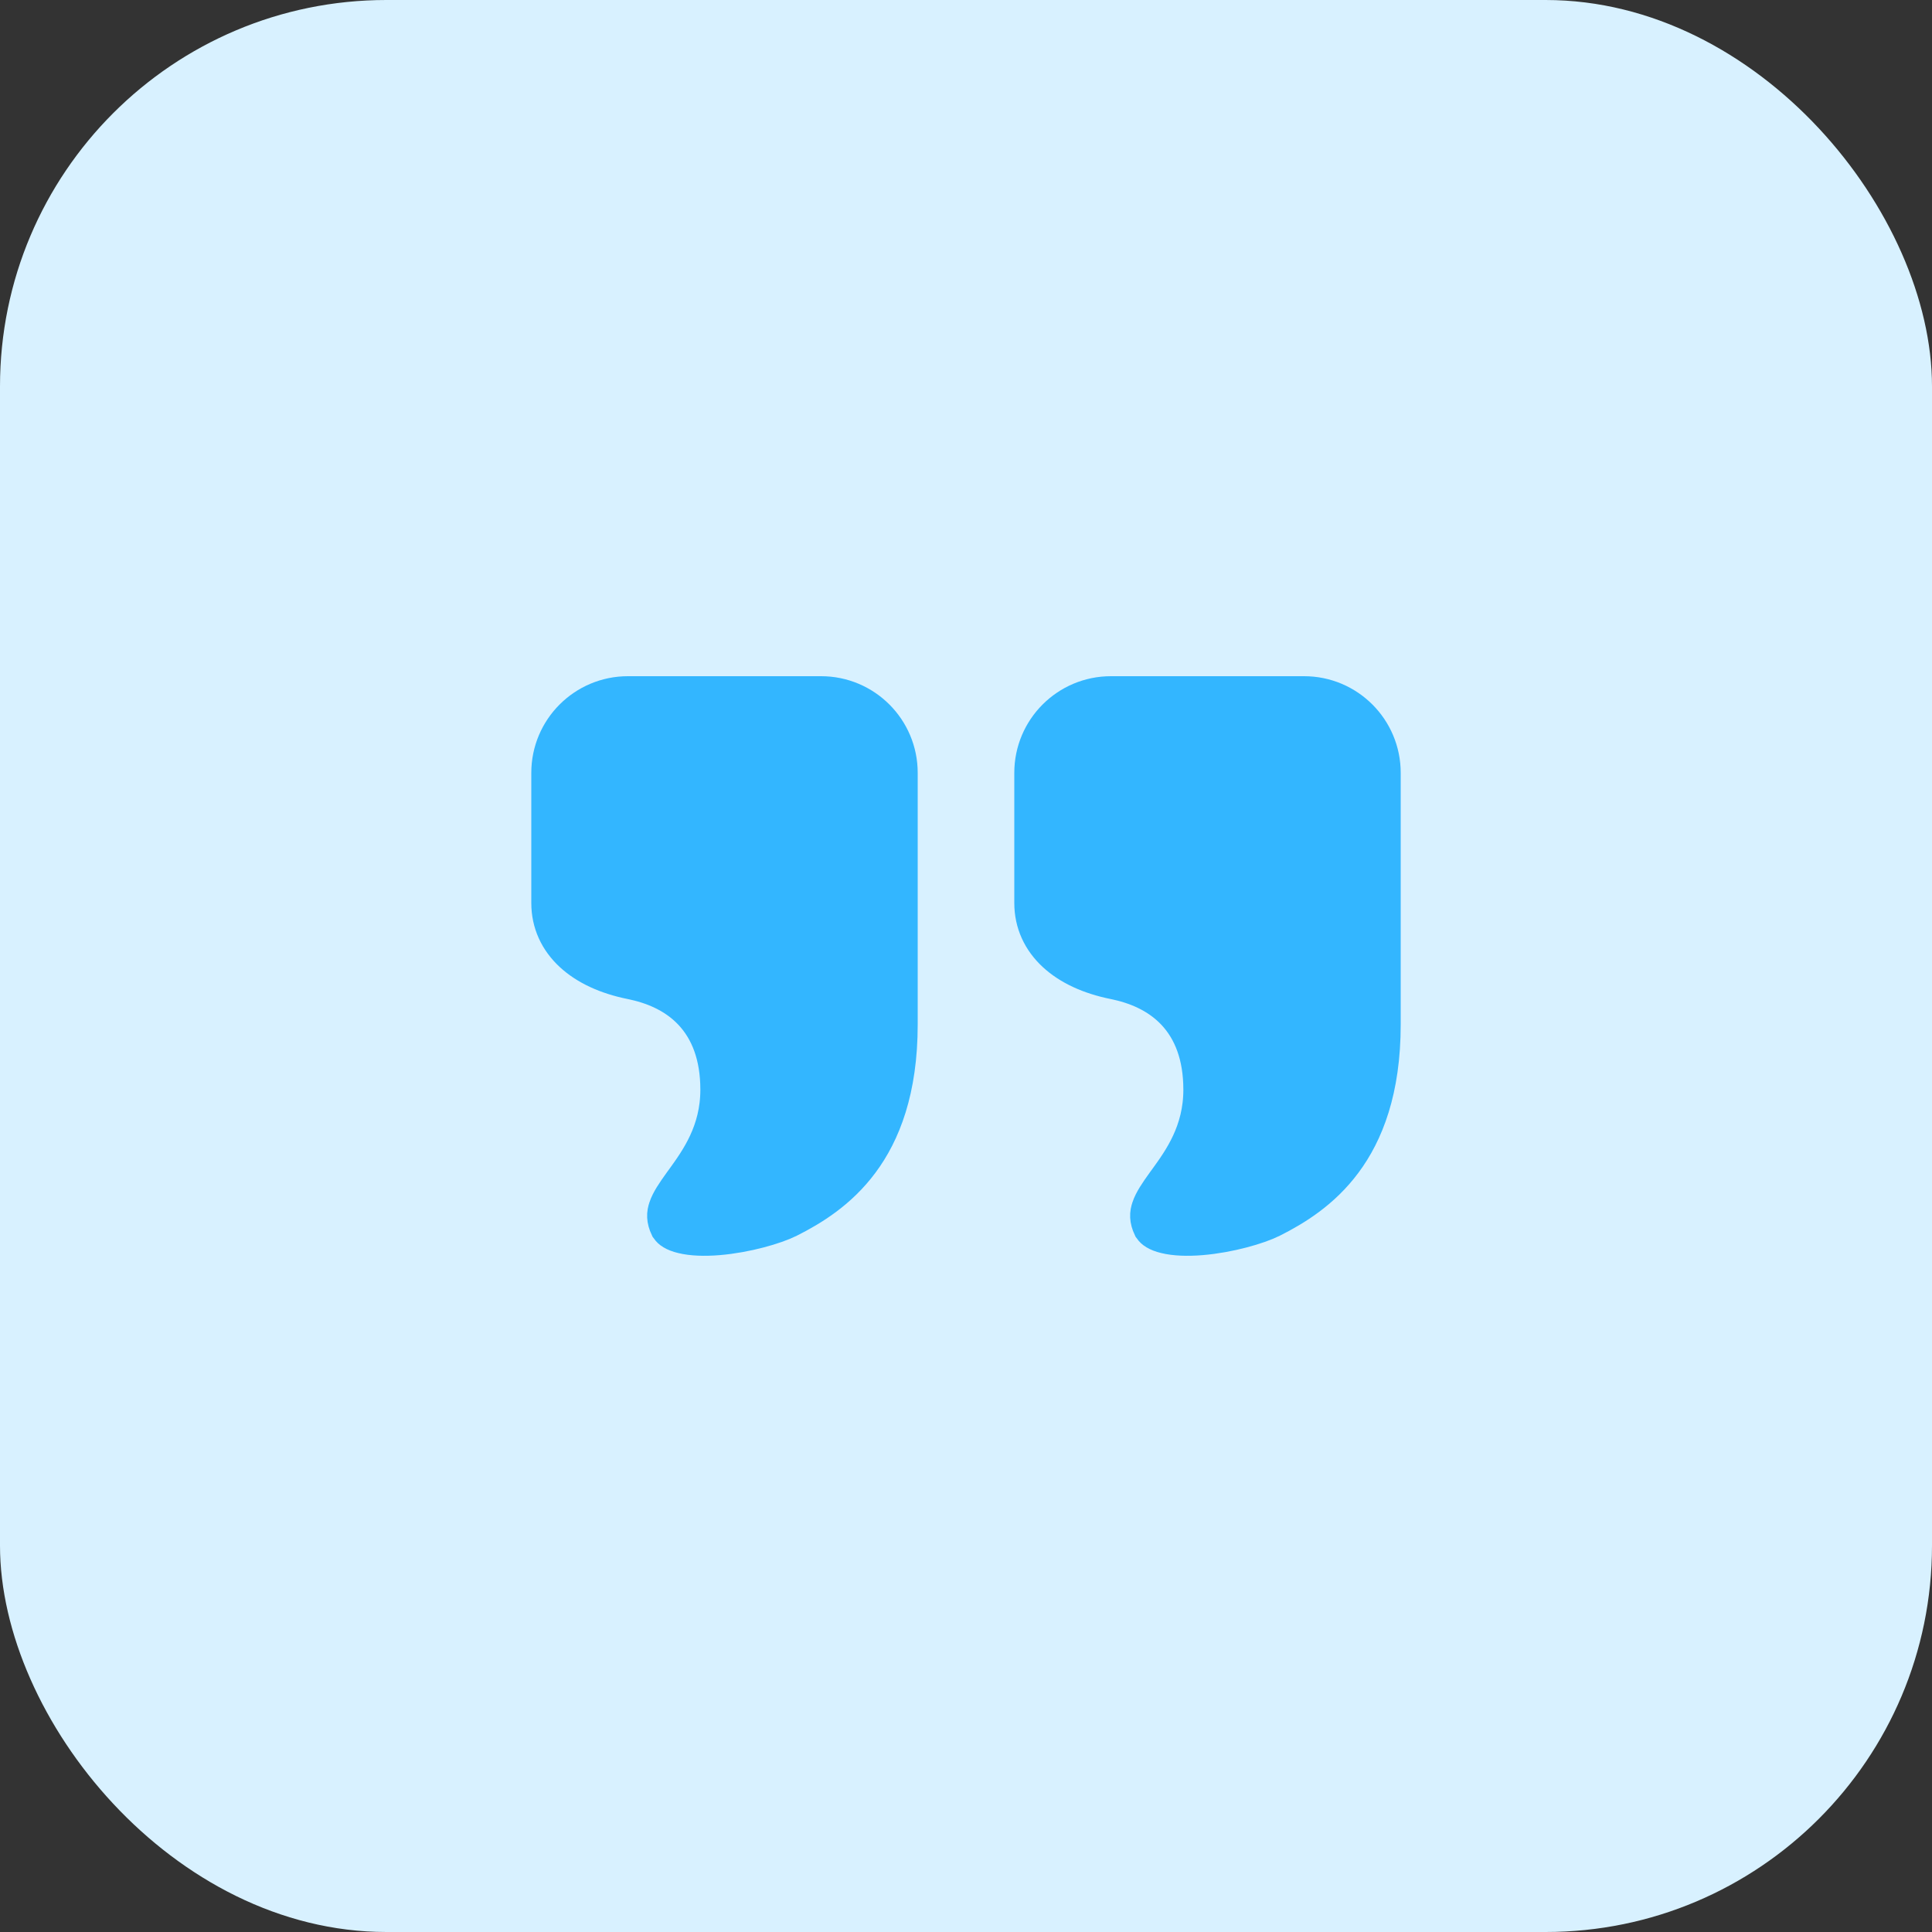
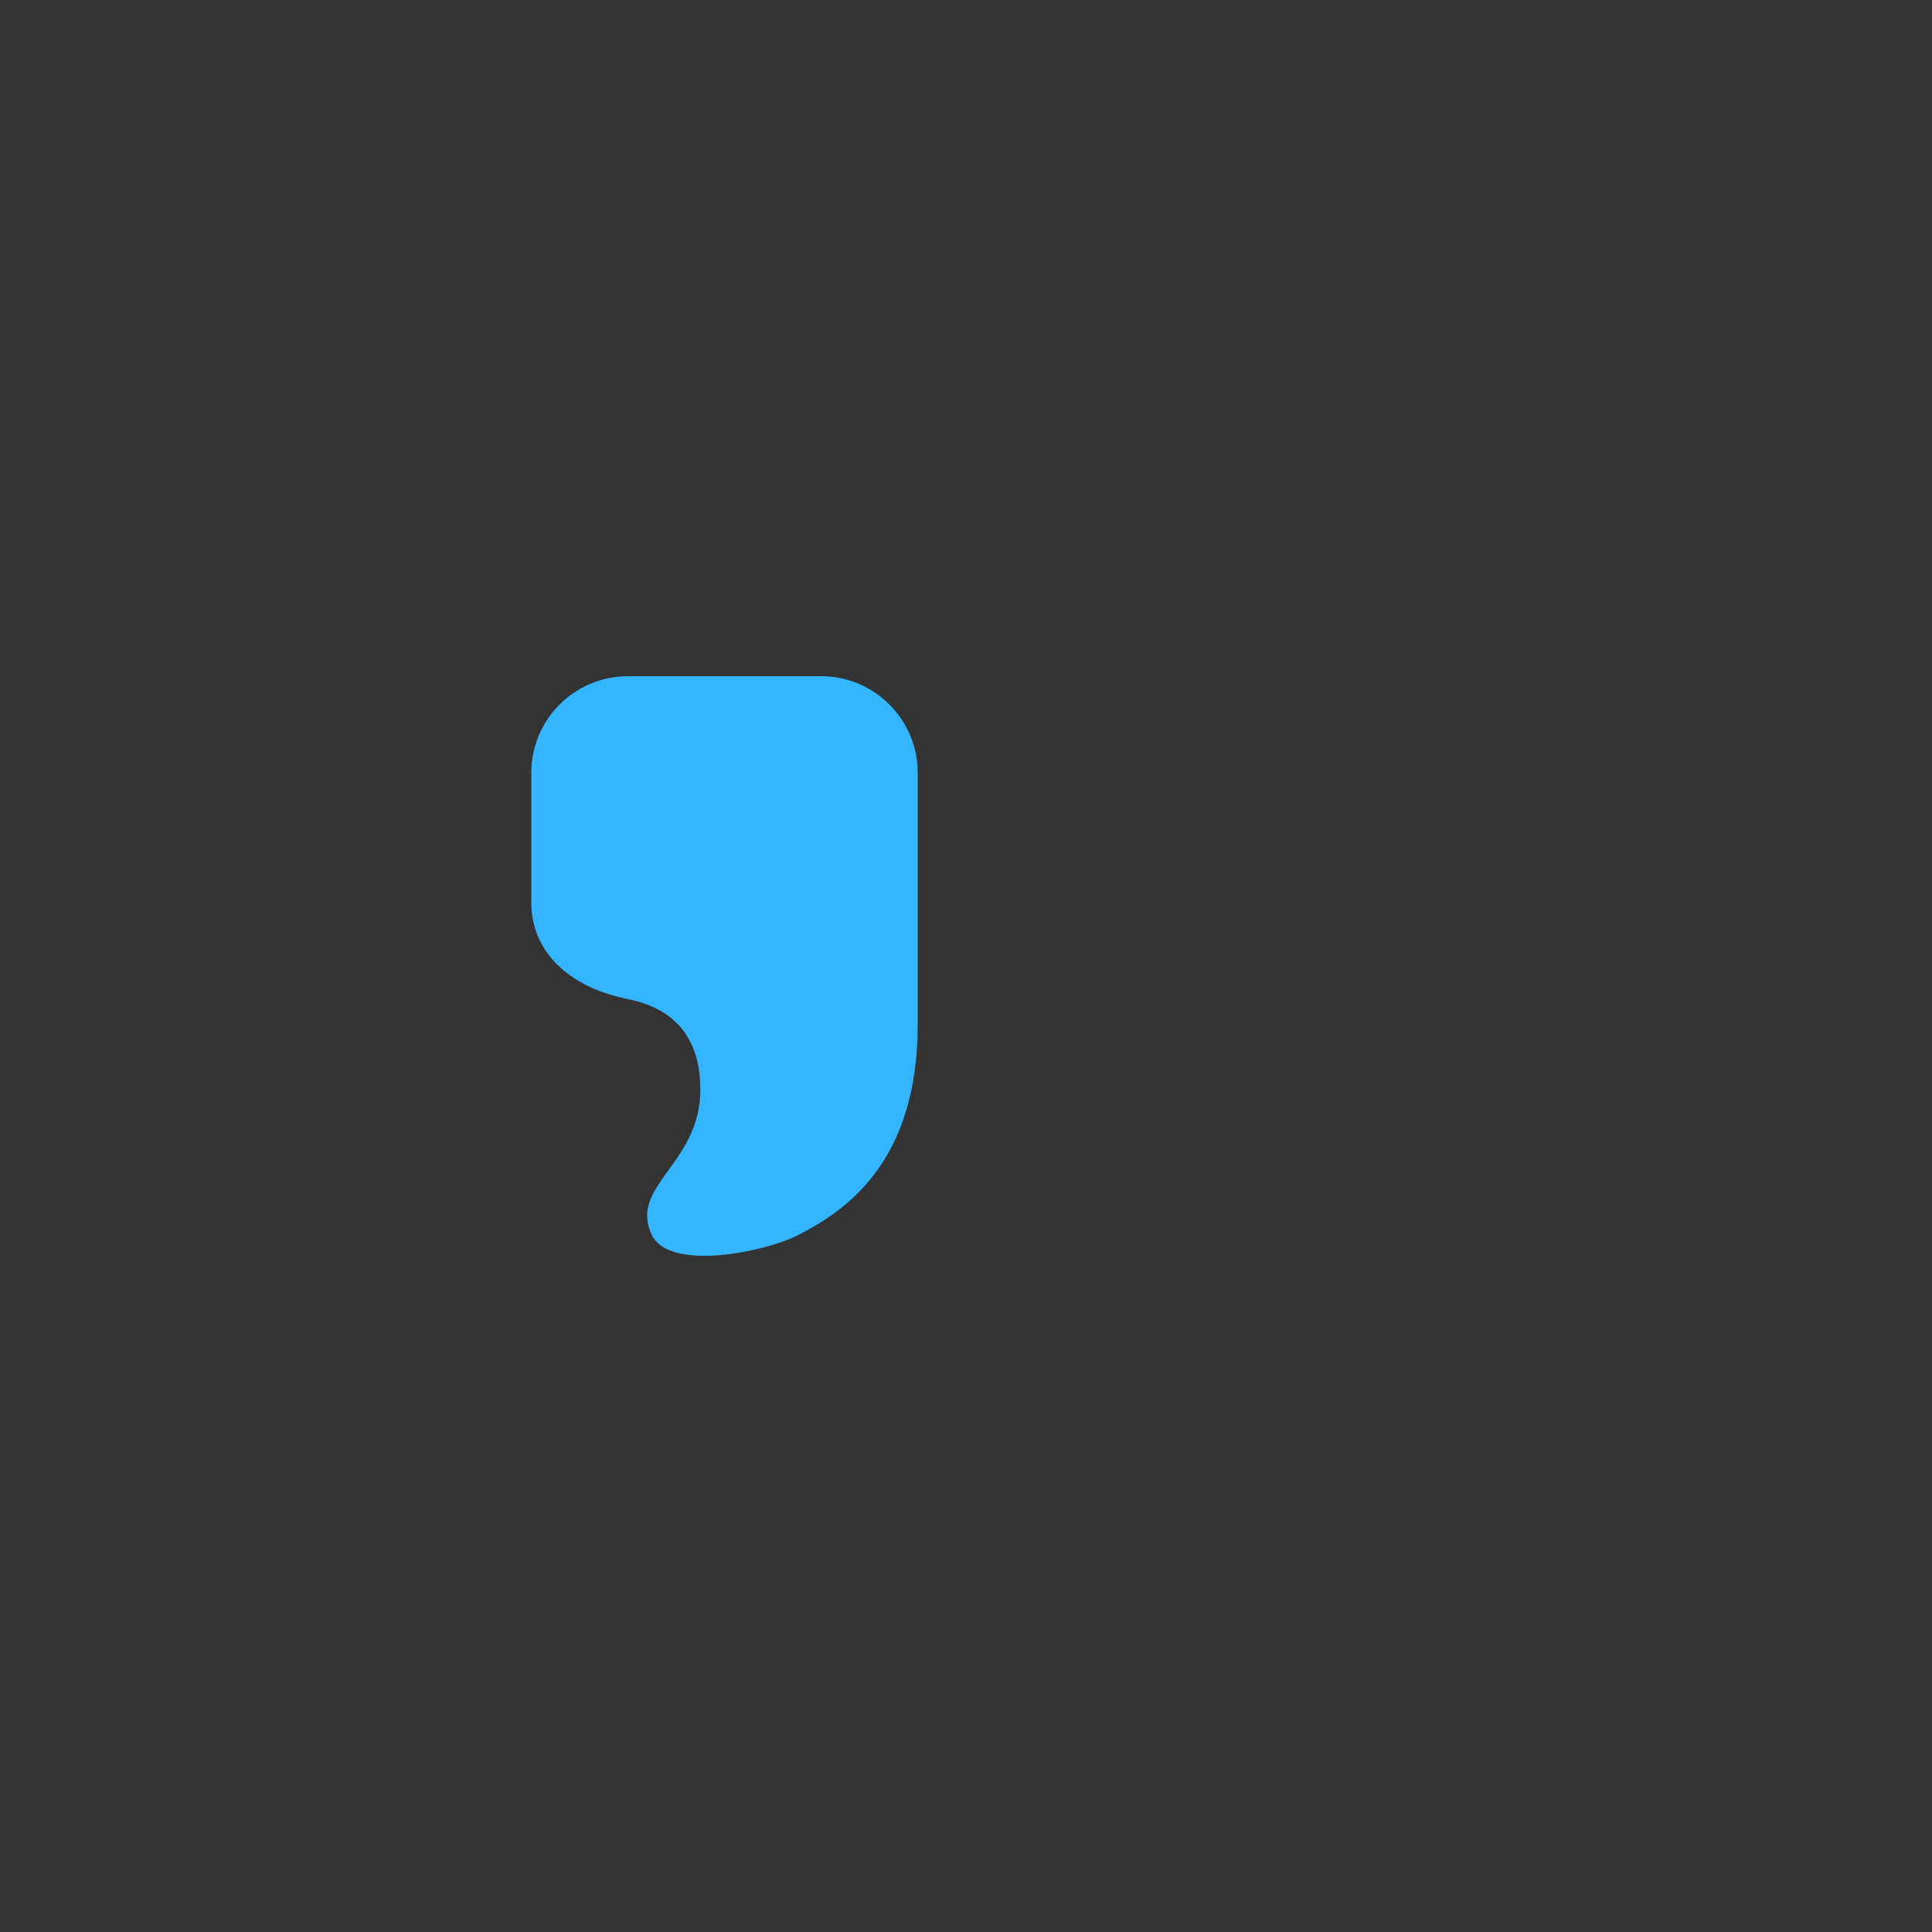
<svg xmlns="http://www.w3.org/2000/svg" width="40" height="40" viewBox="0 0 40 40" fill="none">
  <rect x="0" y="0" width="40" height="40" fill="#333333" stroke="none" />
-   <rect width="40" height="40" rx="8" fill="#D8F1FF" />
  <path d="M13 14.5H17C17.828 14.5 18.5 15.172 18.5 16V21.211C18.5 22.548 18.152 23.407 17.724 23.982C17.291 24.564 16.745 24.899 16.275 25.136C16.013 25.268 15.425 25.441 14.857 25.488C14.575 25.511 14.334 25.5 14.159 25.457C13.996 25.418 13.954 25.367 13.945 25.354C13.884 25.223 13.89 25.14 13.92 25.052C13.962 24.925 14.054 24.785 14.218 24.557C14.23 24.541 14.242 24.524 14.255 24.507C14.56 24.084 15 23.477 15 22.561C15 21.837 14.788 21.275 14.406 20.871C14.033 20.477 13.546 20.285 13.091 20.193C12.11 19.996 11.5 19.45 11.5 18.696V16C11.5 15.172 12.172 14.5 13 14.5Z" fill="#33B6FF" stroke="#33B6FF" />
-   <path d="M23 14.5H27C27.828 14.5 28.5 15.172 28.5 16V21.211C28.5 22.548 28.152 23.407 27.724 23.982C27.291 24.564 26.745 24.899 26.275 25.136C26.013 25.268 25.425 25.441 24.857 25.488C24.575 25.511 24.334 25.5 24.159 25.457C23.996 25.418 23.954 25.367 23.945 25.354C23.884 25.223 23.89 25.14 23.92 25.052C23.962 24.925 24.054 24.785 24.218 24.557C24.23 24.541 24.242 24.524 24.255 24.507C24.561 24.084 25 23.477 25 22.561C25 21.837 24.788 21.275 24.406 20.871C24.032 20.477 23.546 20.285 23.091 20.193C22.11 19.996 21.5 19.45 21.5 18.696V16C21.5 15.172 22.172 14.5 23 14.5Z" fill="#33B6FF" stroke="#33B6FF" />
</svg>